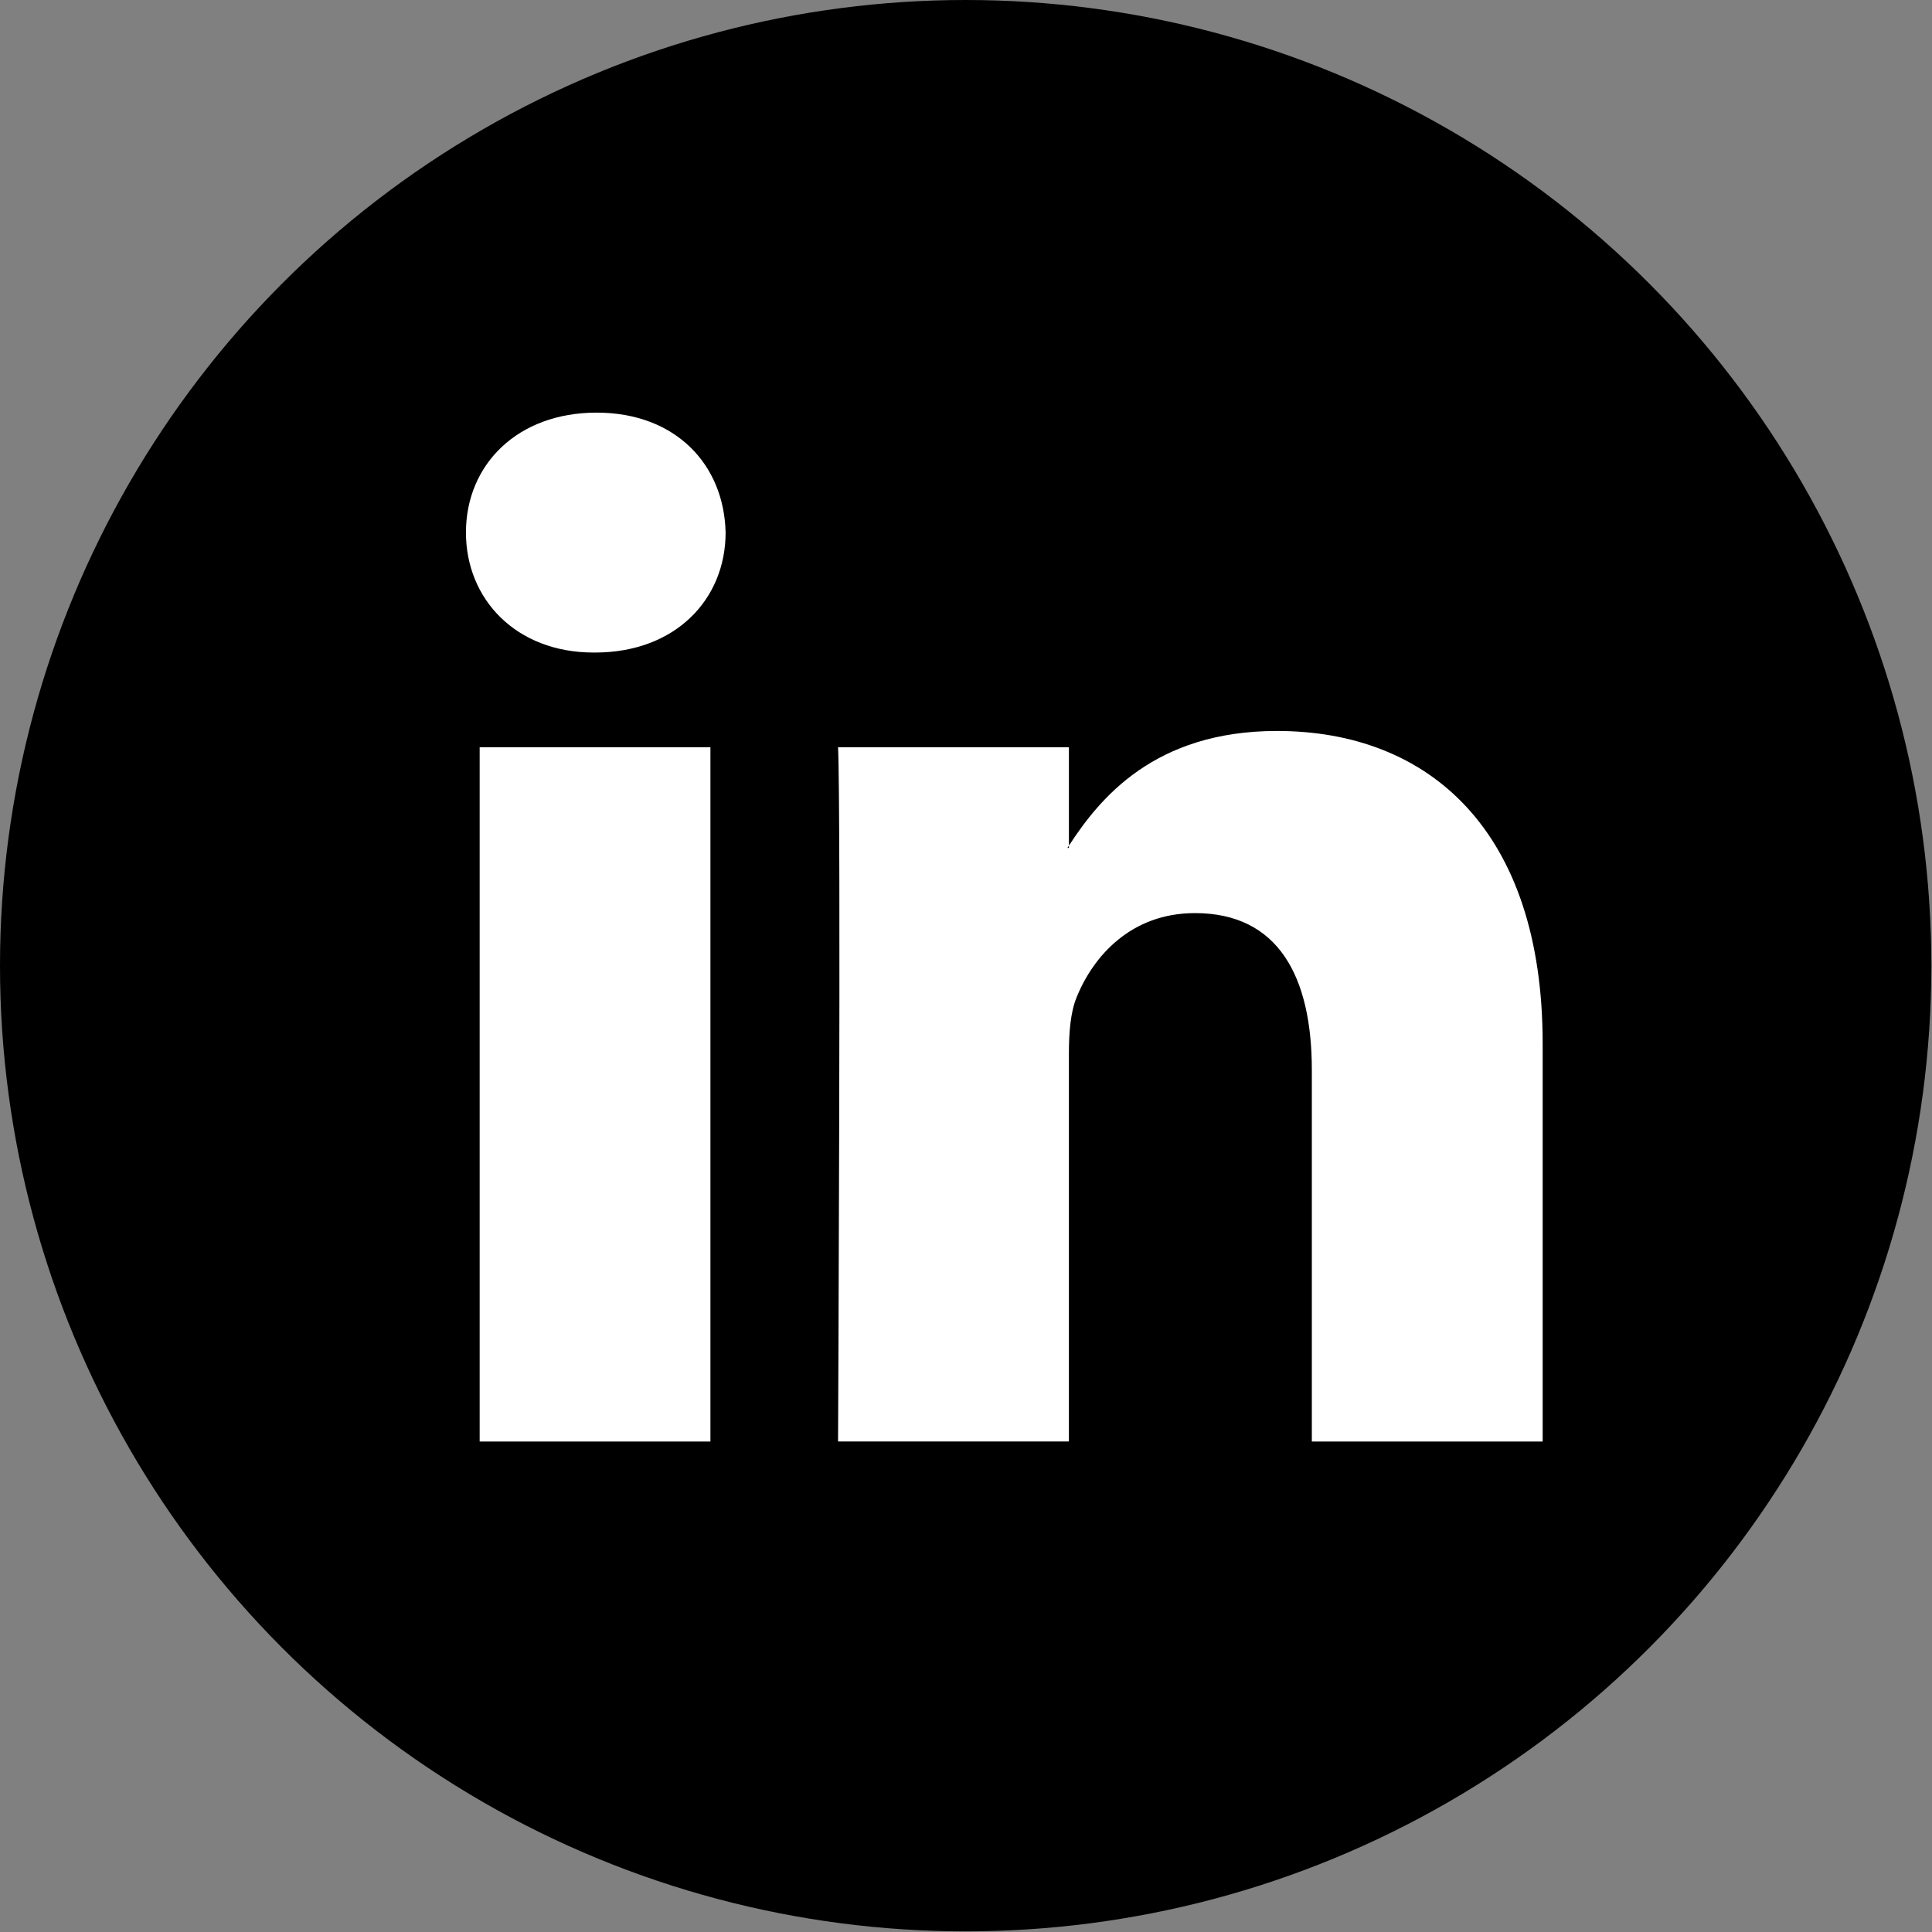
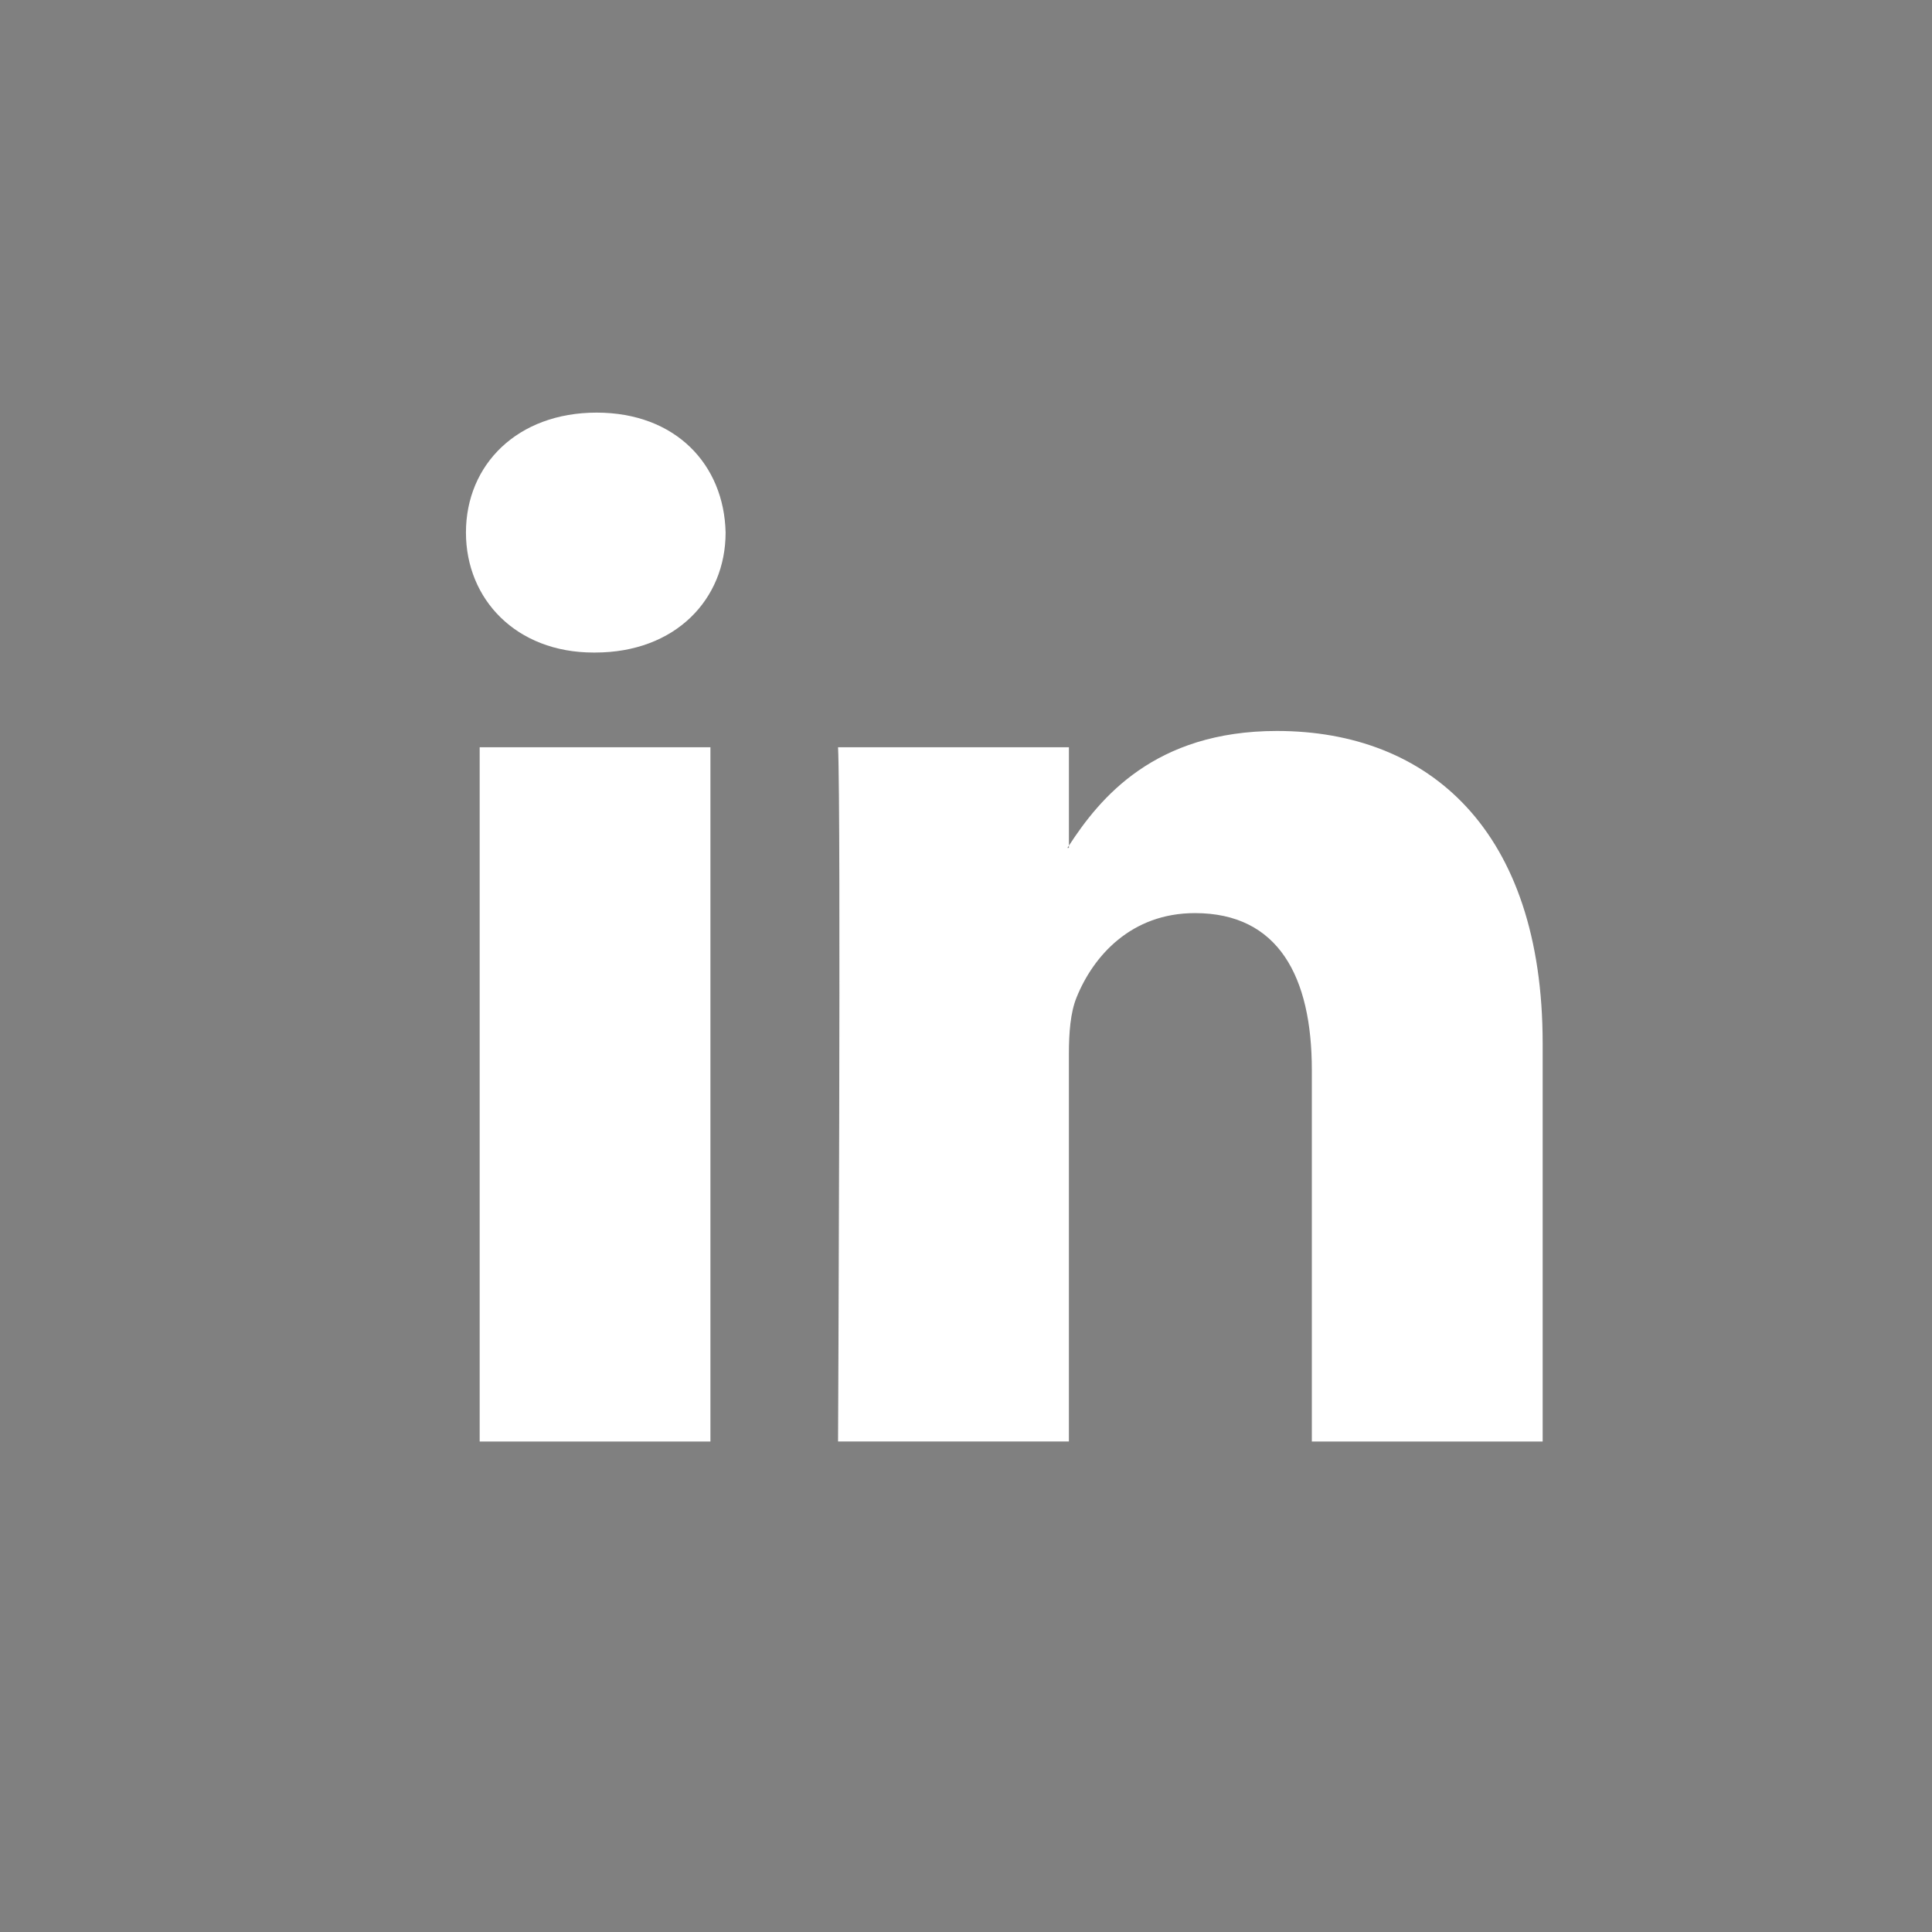
<svg xmlns="http://www.w3.org/2000/svg" version="1.1" x="0px" y="0px" viewBox="0 0 100 100" style="enable-background:new 0 0 512 512;">
  <rect x="0" y="0" width="100" height="100" fill="#808080" stroke="none" />
  <g transform="matrix(0.891, 0, 0, 0.891, 0, 0.001)">
-     <circle style="" cx="56.098" cy="56.097" r="56.098" />
    <g>
      <path style="fill: rgb(255, 255, 255);" d="M89.616,60.611v23.128H76.207V62.161c0-5.418-1.936-9.118-6.791-9.118    c-3.705,0-5.906,2.491-6.878,4.903c-0.353,0.862-0.444,2.059-0.444,3.268v22.524H48.684c0,0,0.18-36.546,0-40.329h13.411v5.715    c-0.027,0.045-0.065,0.089-0.089,0.132h0.089v-0.132c1.782-2.742,4.96-6.662,12.085-6.662    C83.002,42.462,89.616,48.226,89.616,60.611L89.616,60.611z M34.656,23.969c-4.587,0-7.588,3.011-7.588,6.967    c0,3.872,2.914,6.97,7.412,6.97h0.087c4.677,0,7.585-3.098,7.585-6.97C42.063,26.98,39.244,23.969,34.656,23.969L34.656,23.969z     M27.865,83.739H41.27V43.409H27.865V83.739z" />
    </g>
  </g>
</svg>